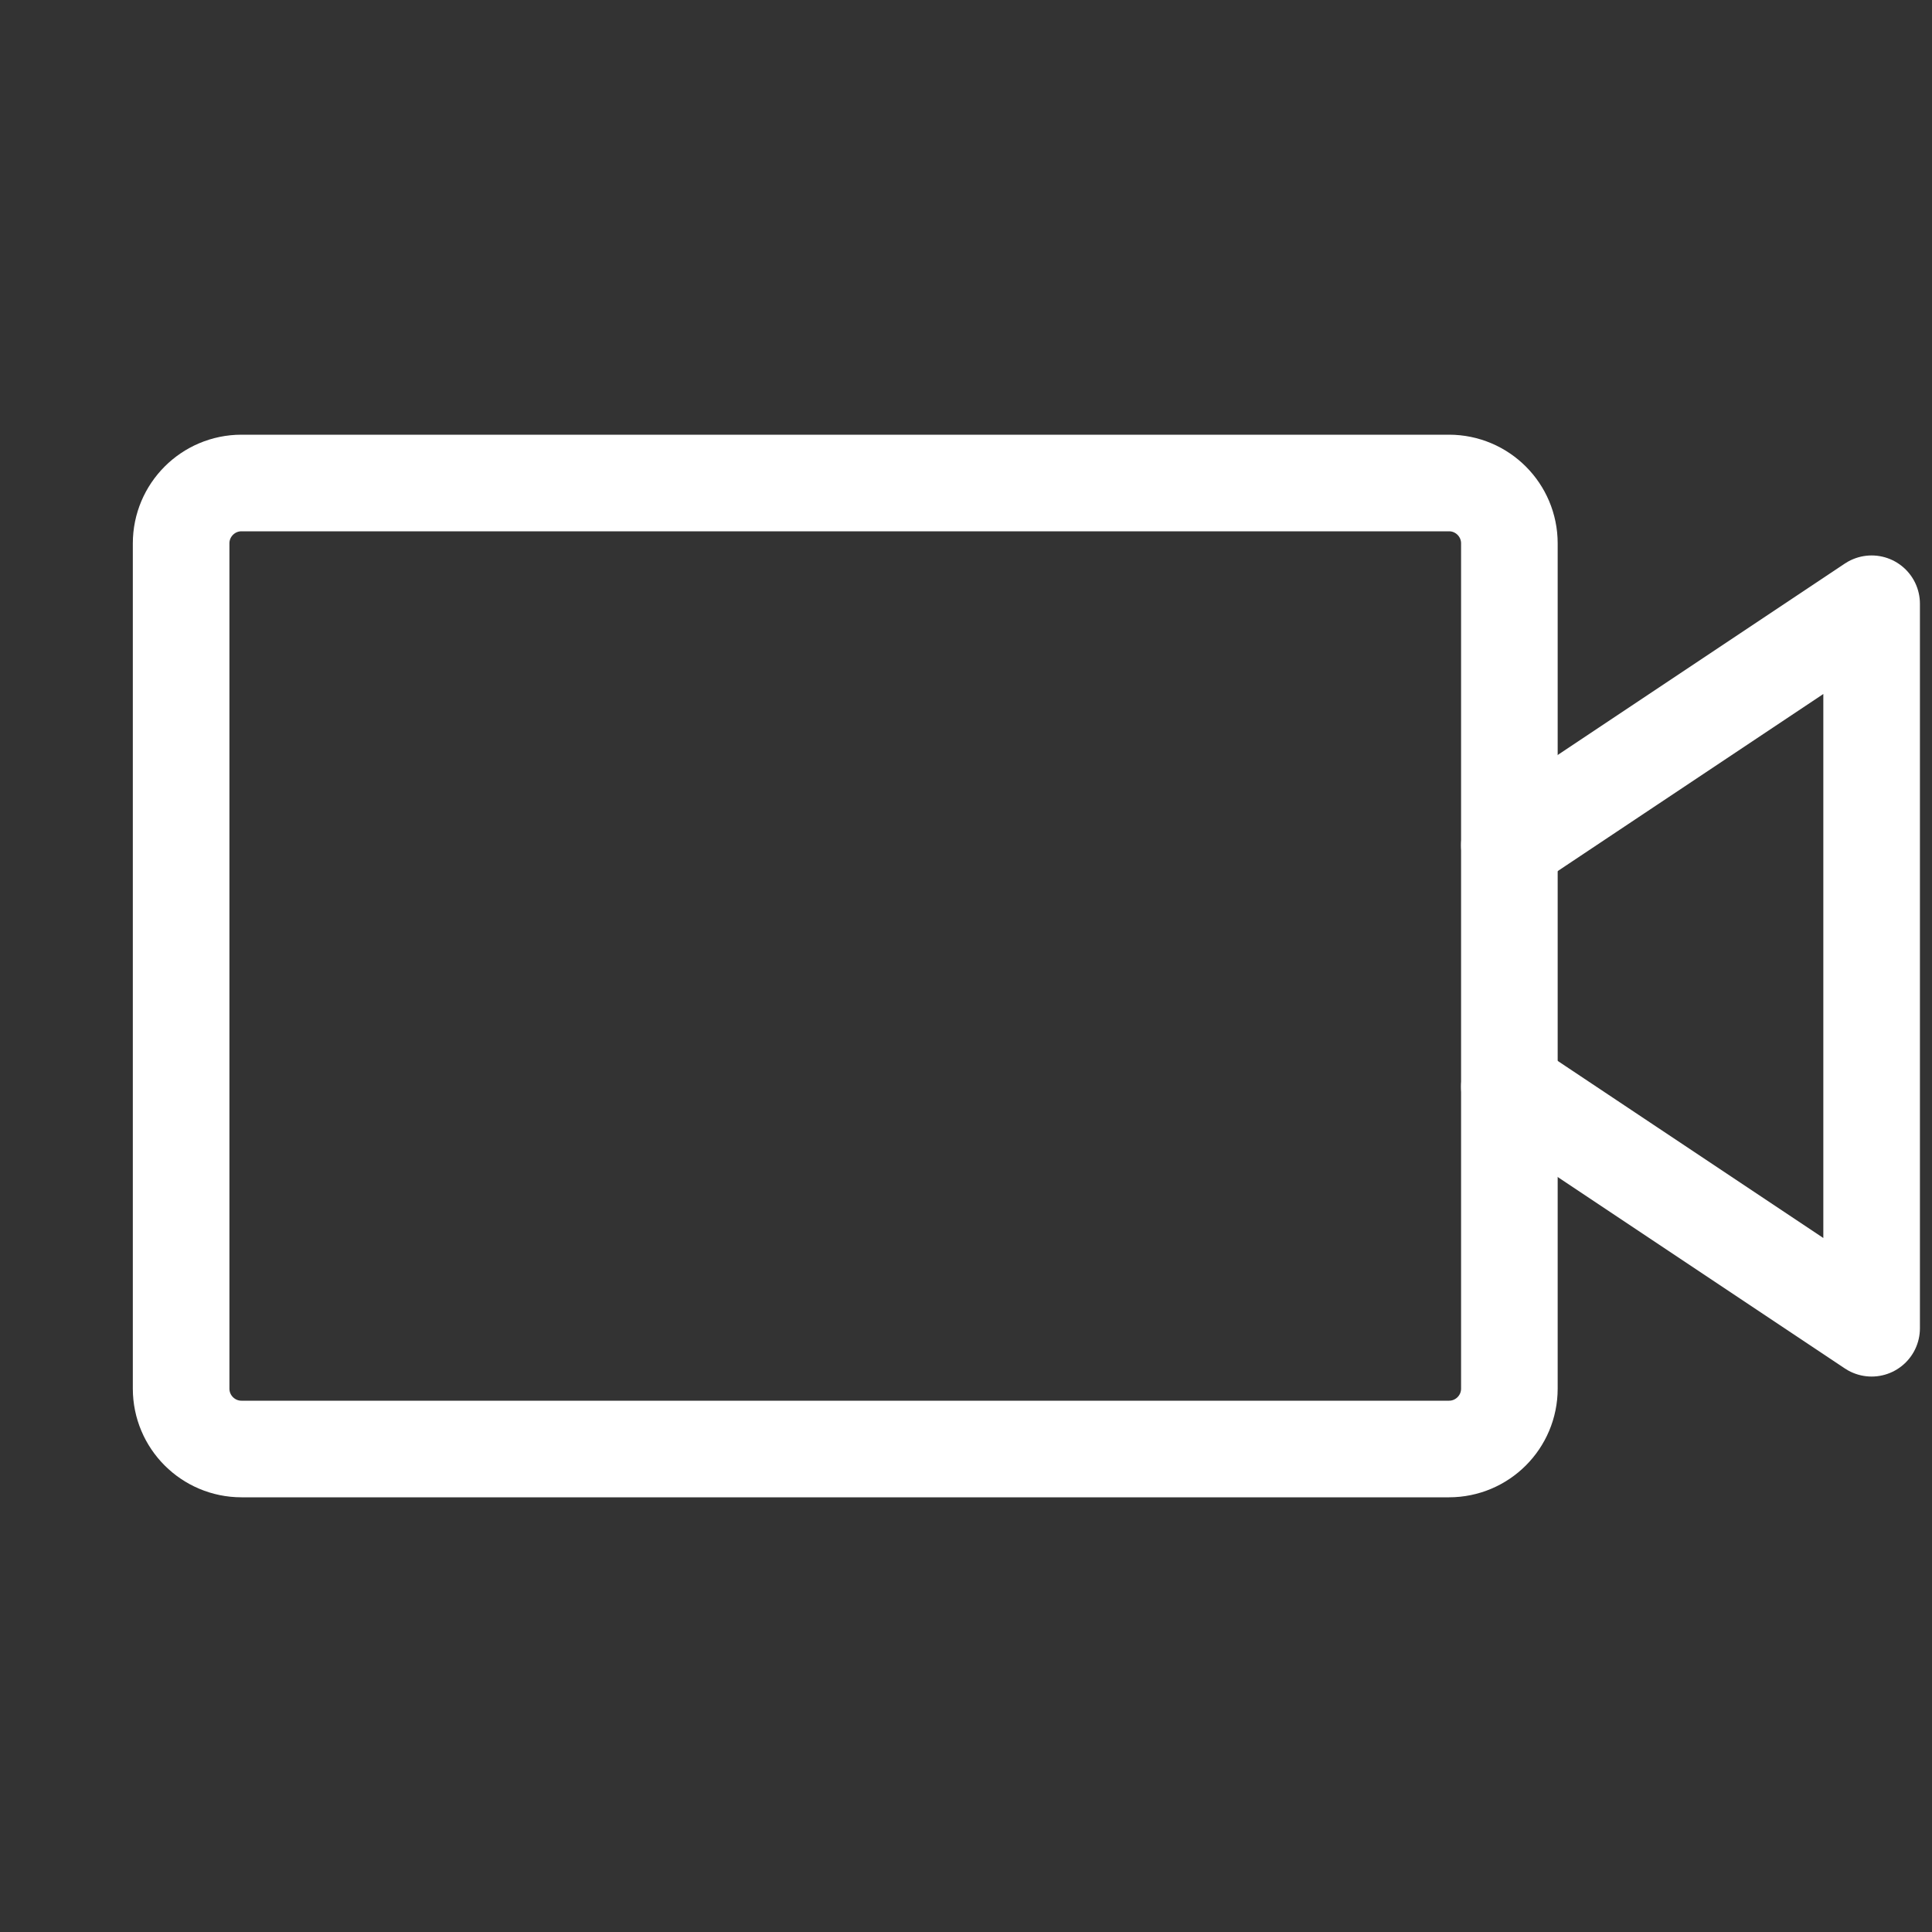
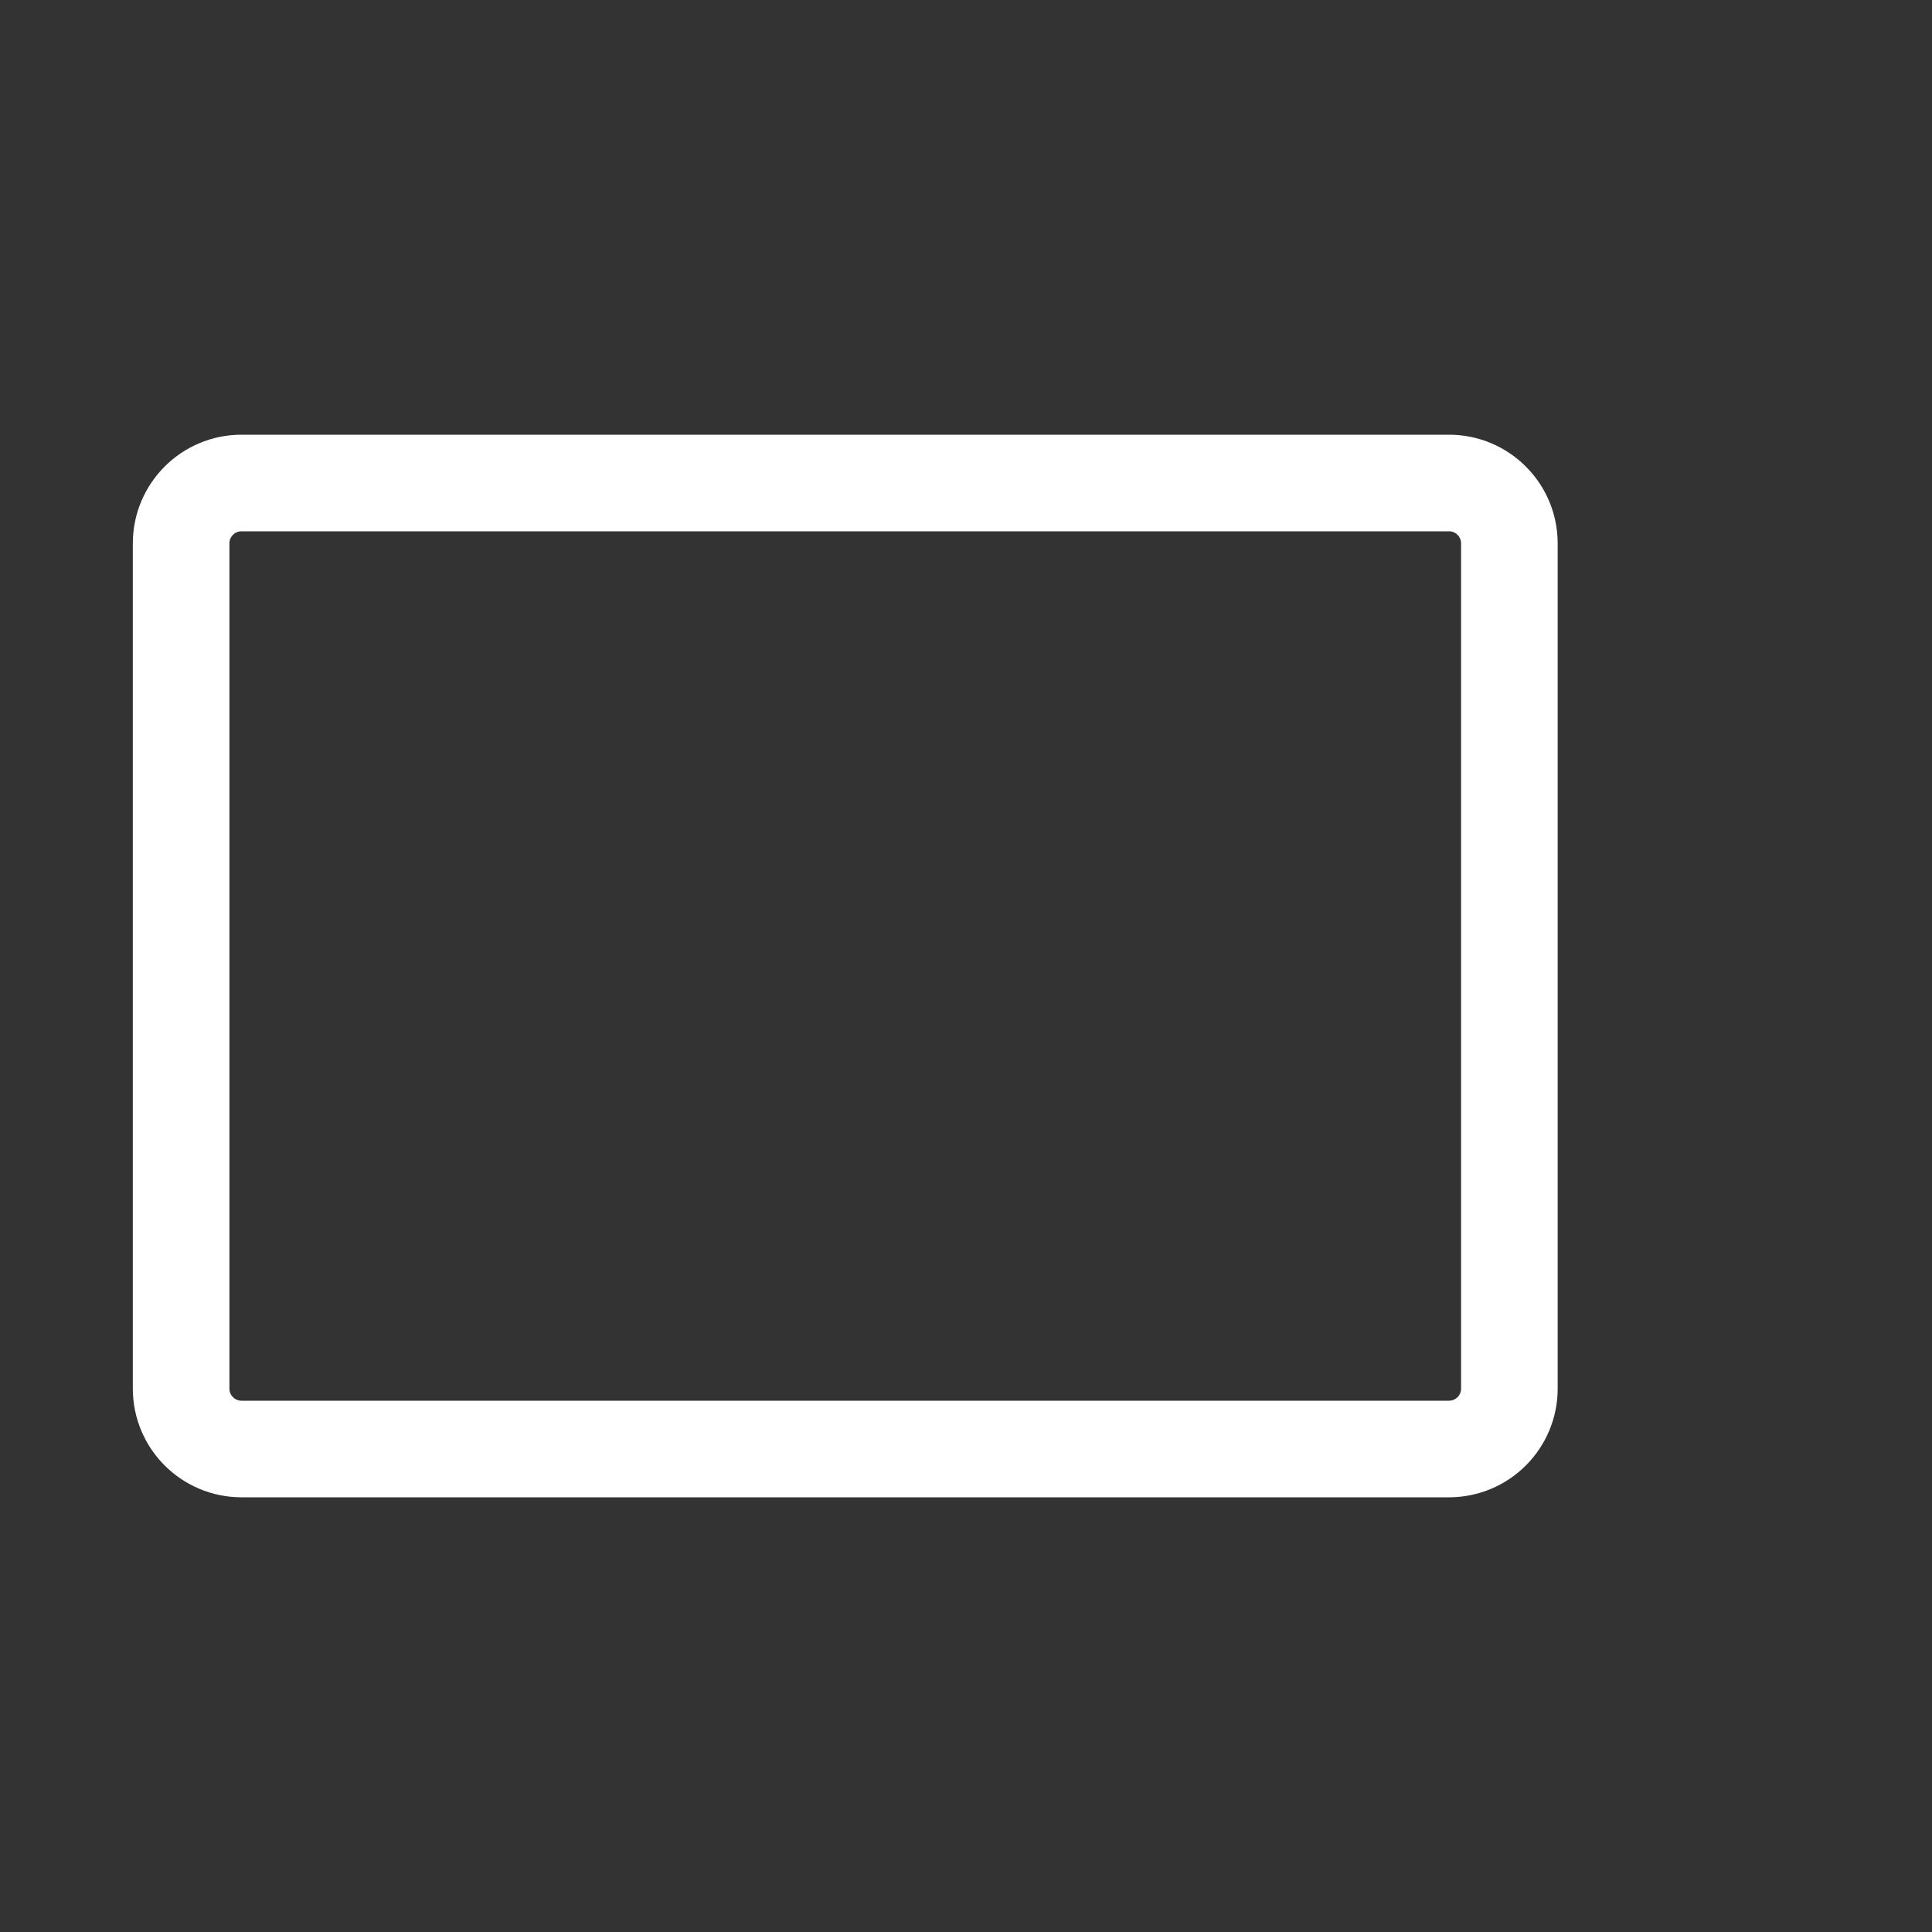
<svg xmlns="http://www.w3.org/2000/svg" width="20" height="20" viewBox="0 0 20 20" fill="none">
  <rect x="0" y="0" width="20" height="20" fill="#333333" stroke="none" />
  <g clip-path="url(#clip0_4_438)">
    <path d="M15 5H2.5C2.155 5 1.875 5.28 1.875 5.625V14.375C1.875 14.72 2.155 15 2.5 15H15C15.345 15 15.625 14.72 15.625 14.375V5.625C15.625 5.28 15.345 5 15 5Z" stroke="white" stroke-linecap="round" stroke-linejoin="round" />
-     <path d="M15.625 8.75L19.375 6.25V13.75L15.625 11.25" stroke="white" stroke-linecap="round" stroke-linejoin="round" />
  </g>
  <defs>
    <clipPath id="clip0_4_438">
      <rect width="20" height="20" fill="white" />
    </clipPath>
  </defs>
</svg>